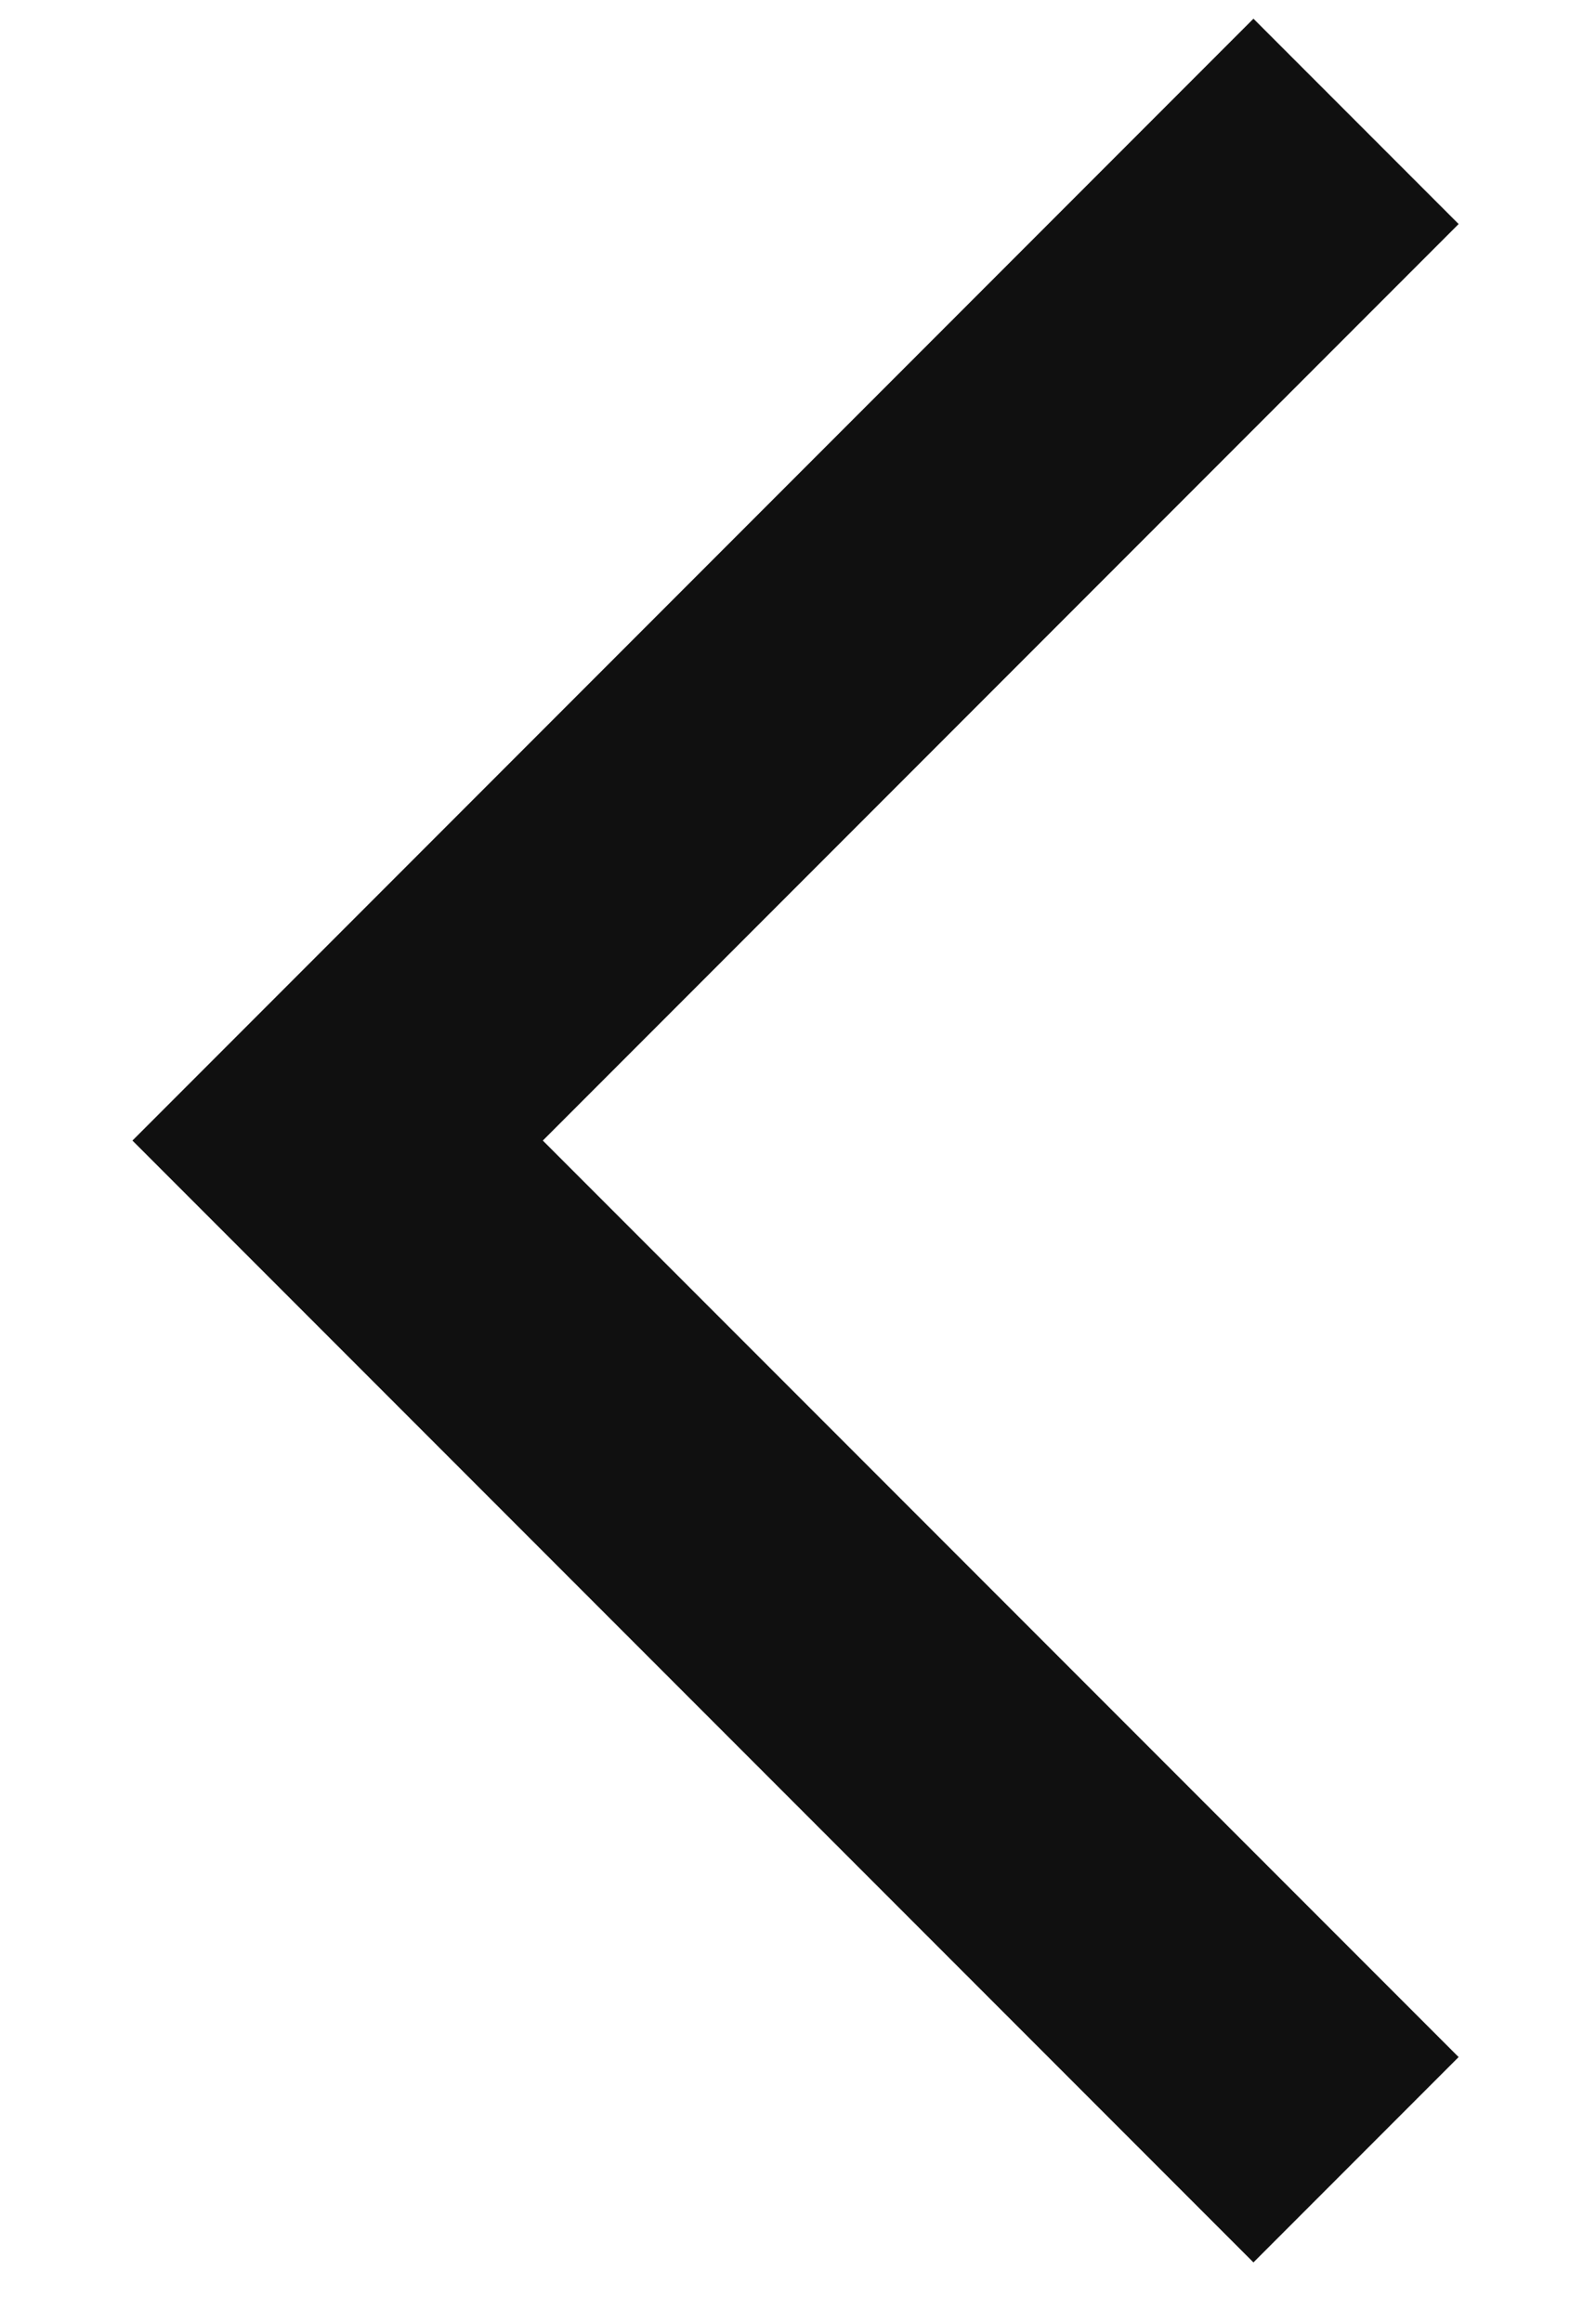
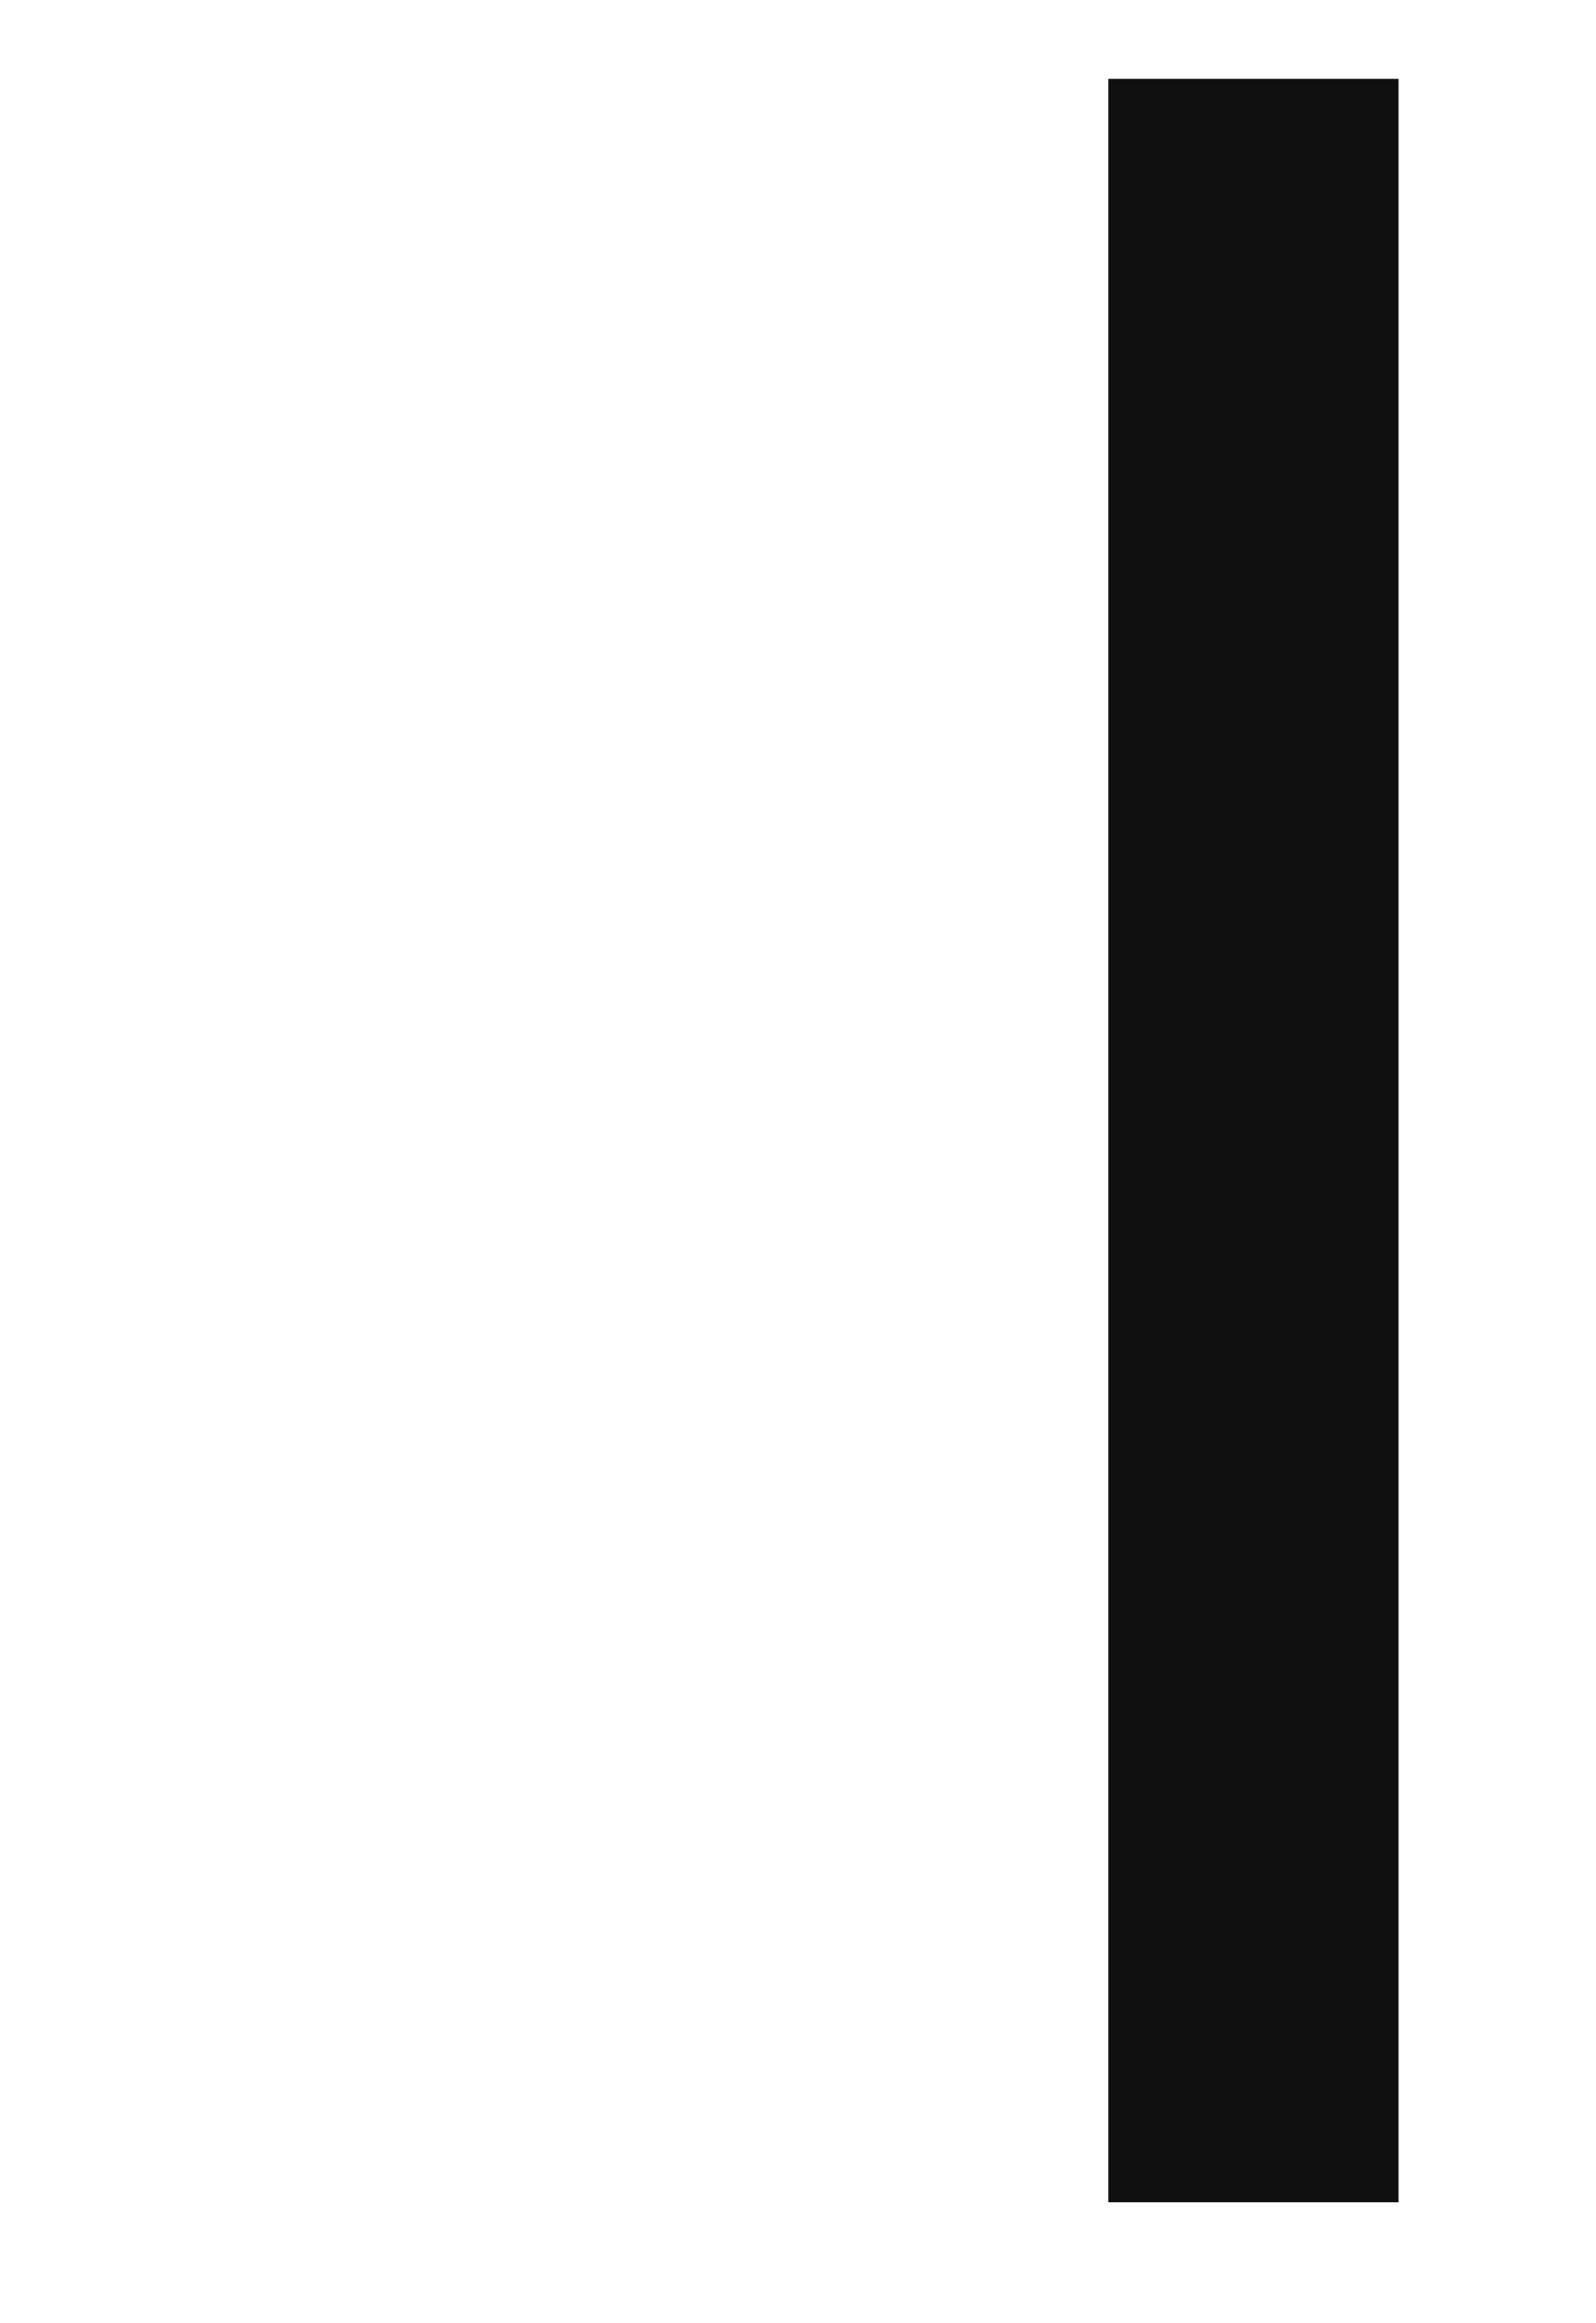
<svg xmlns="http://www.w3.org/2000/svg" width="11" height="16" viewBox="0 0 11 16" fill="none">
-   <path d="M8.639 14.167L2.327 7.855L8.639 1.543" stroke="#101010" stroke-width="2" stroke-linecap="square" />
+   <path d="M8.639 14.167L8.639 1.543" stroke="#101010" stroke-width="2" stroke-linecap="square" />
</svg>